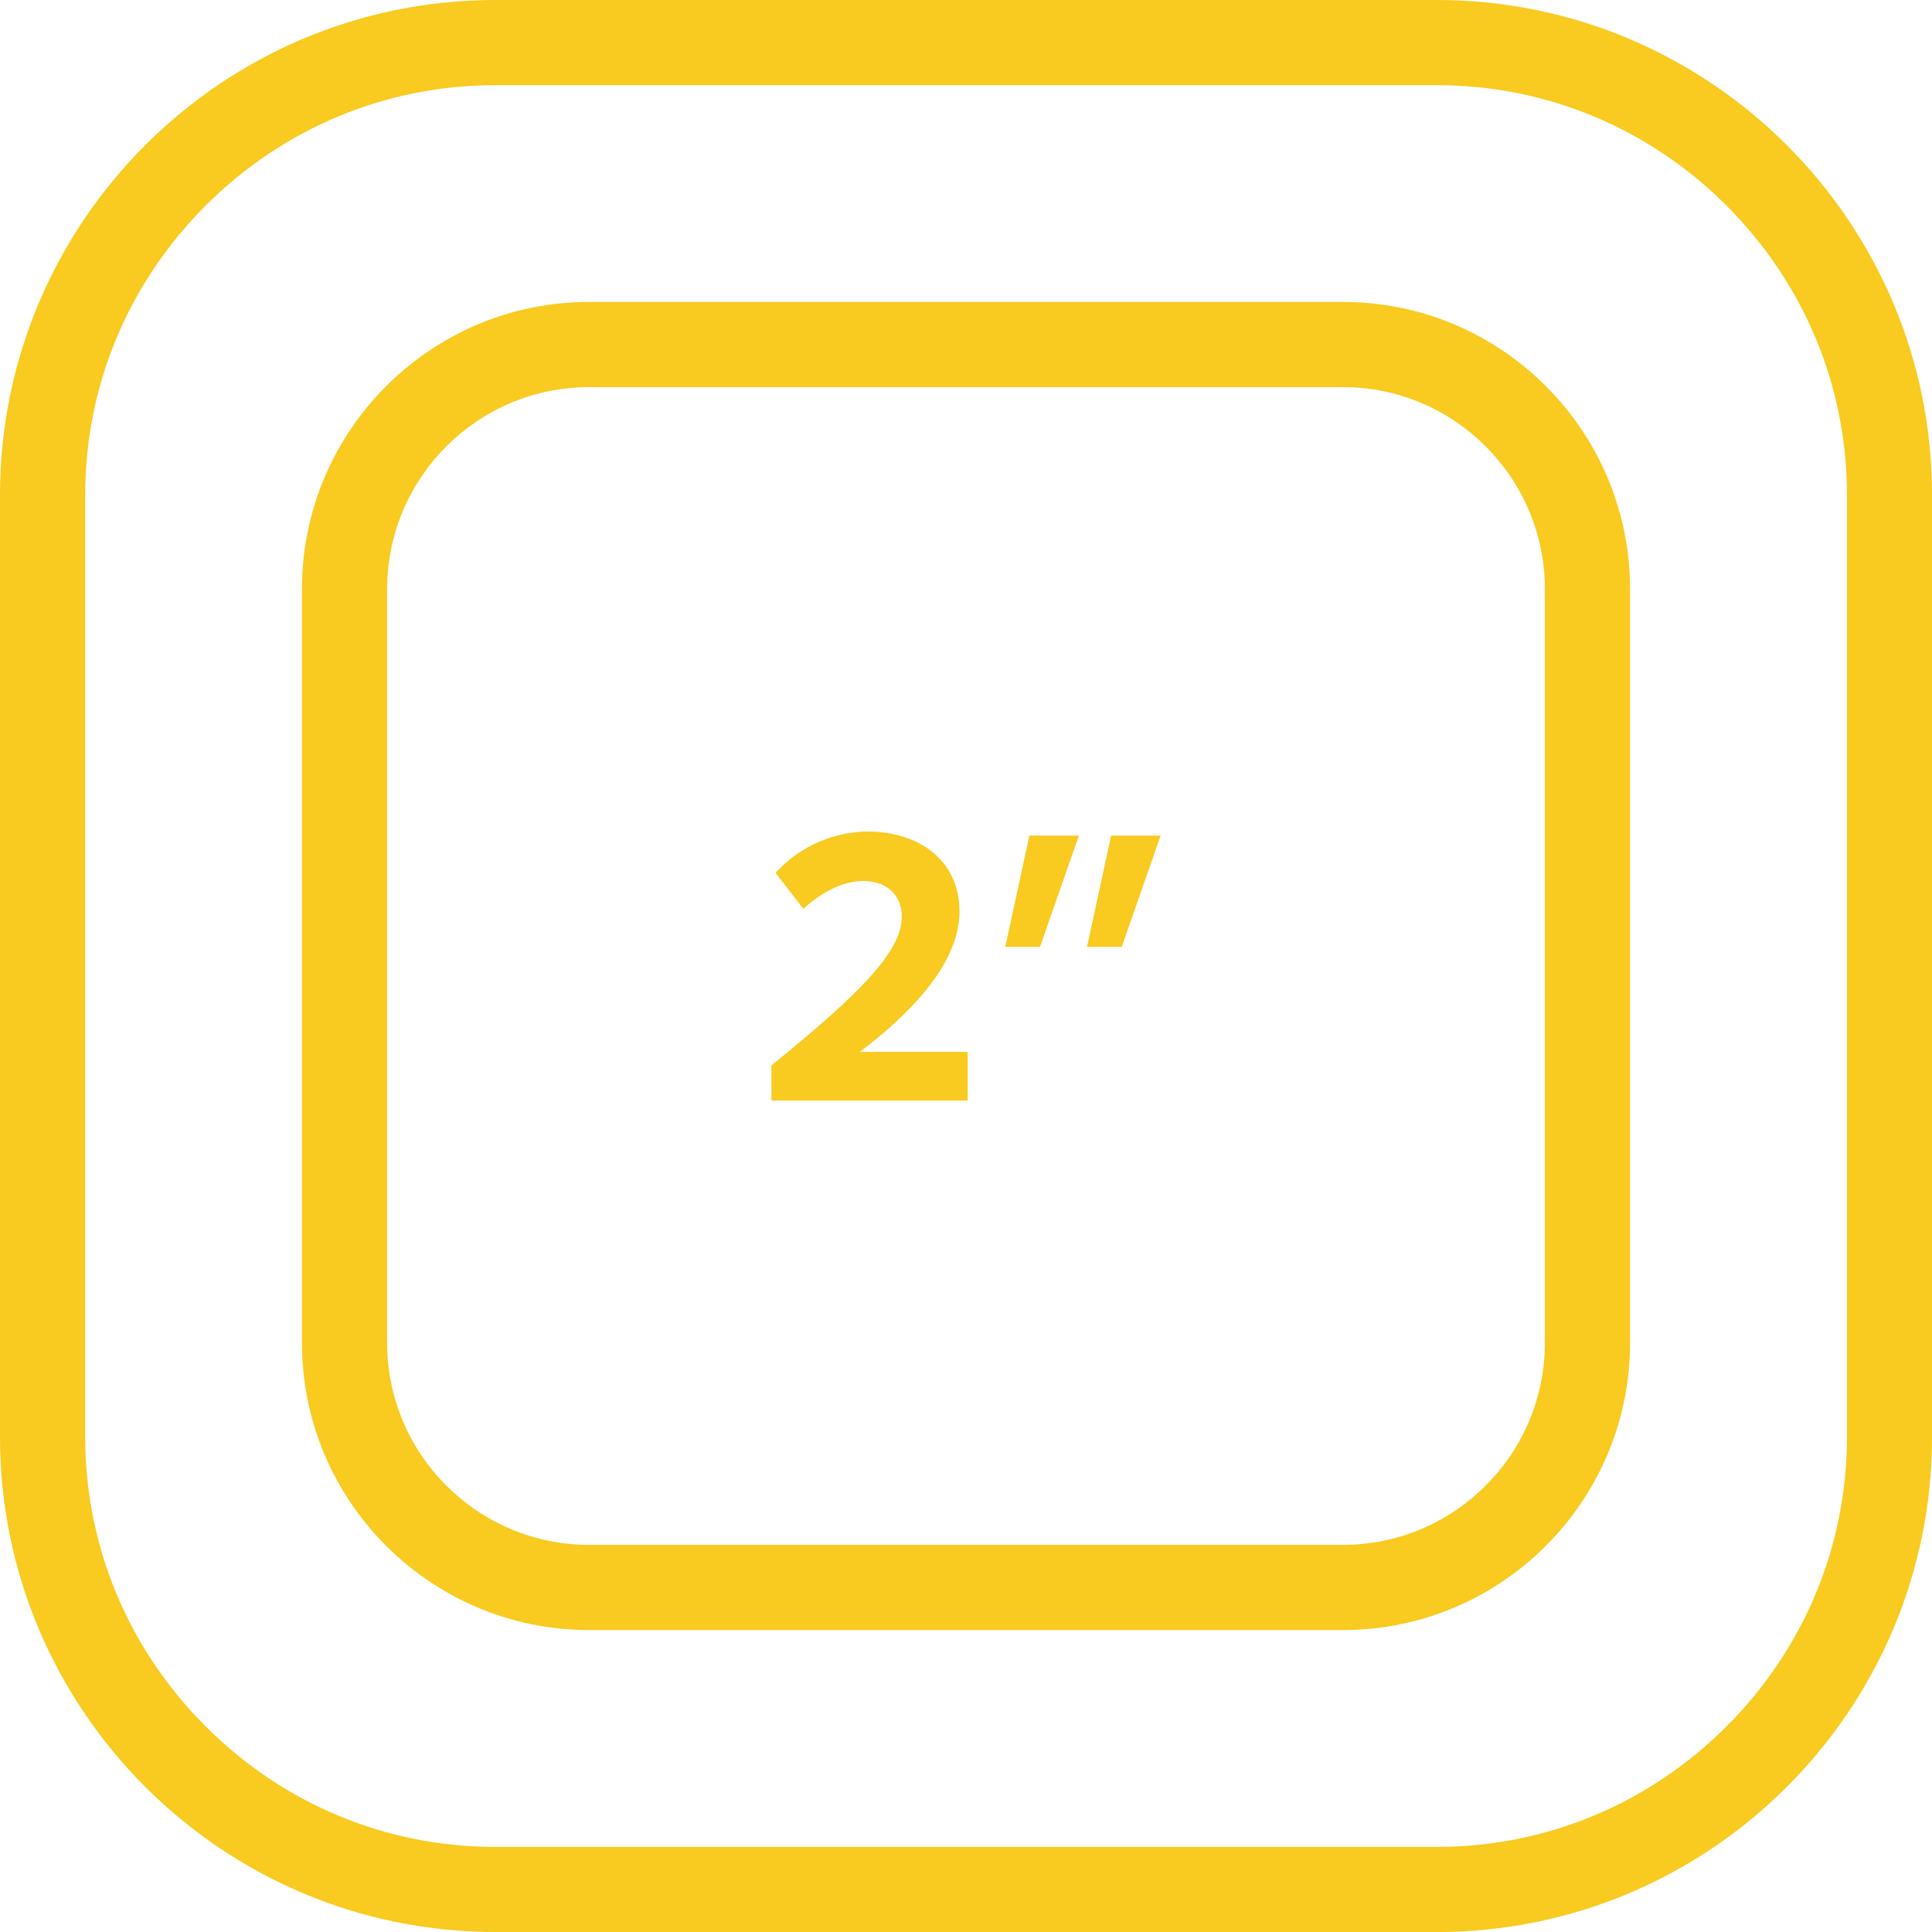
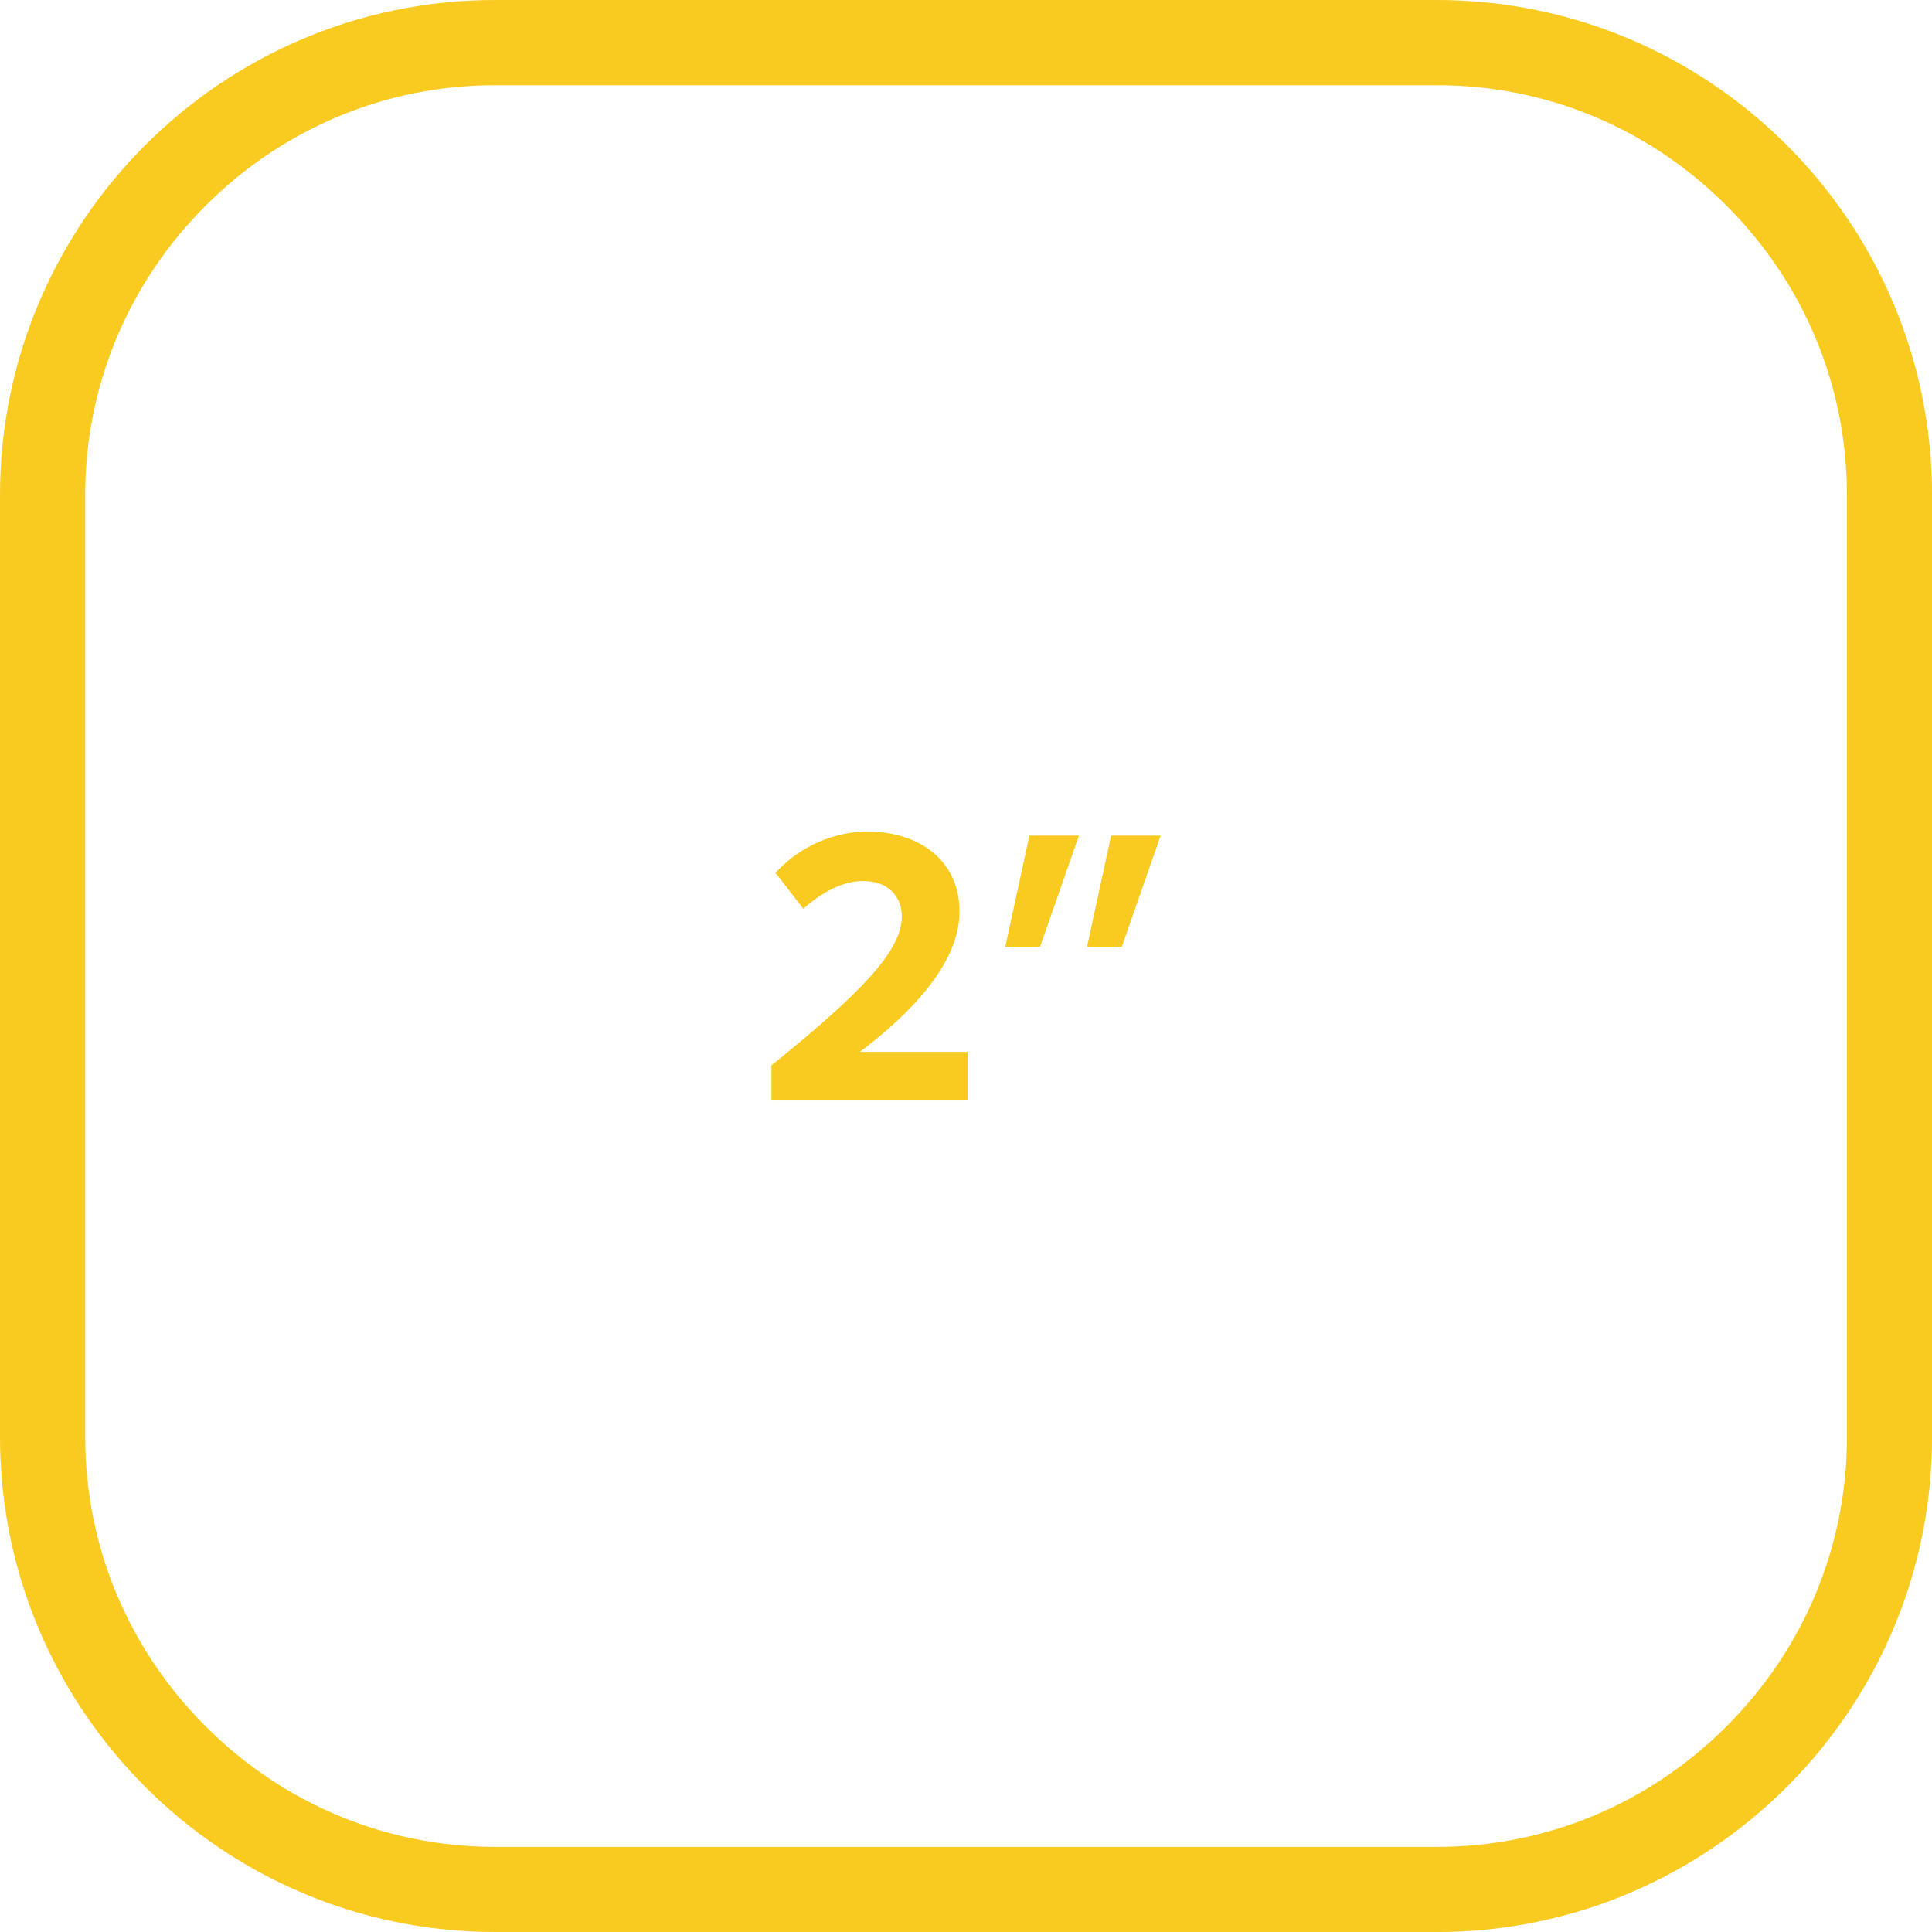
<svg xmlns="http://www.w3.org/2000/svg" viewBox="0 0 398 398" id="Layer_2">
  <defs>
    <style>.cls-1{fill:#f9ca1f;stroke-width:0px;}</style>
  </defs>
  <g id="Layer_1-2">
    <path d="M296.01,398H102c-56.24,0-102-45.75-102-102V102C0,45.75,45.75,0,102,0h194.01c56.24,0,102,45.75,102,102v194.01c0,56.24-45.75,102-102,102ZM102,17.55c-22.45,0-43.63,8.81-59.64,24.81-16,16-24.81,37.18-24.81,59.64v194.01c0,22.45,8.81,43.63,24.82,59.64,16,16,37.18,24.82,59.64,24.82h194.01c22.45,0,43.63-8.81,59.64-24.82,16-16,24.82-37.18,24.82-59.64V102c0-22.45-8.81-43.63-24.81-59.64-16-16-37.18-24.81-59.64-24.81H102Z" class="cls-1" />
-     <path d="M276.64,335.8H121.36c-32.62,0-59.16-26.54-59.16-59.16V121.36c0-32.62,26.54-59.16,59.16-59.16h155.28c32.62,0,59.16,26.54,59.16,59.16v155.28c0,32.62-26.54,59.16-59.16,59.16ZM121.36,79.75c-22.94,0-41.61,18.67-41.61,41.61v155.28c0,22.94,18.67,41.61,41.61,41.61h155.28c22.94,0,41.61-18.67,41.61-41.61V121.36c0-22.94-18.67-41.61-41.61-41.61H121.36Z" class="cls-1" />
    <path d="M158.92,219.47c18.44-14.91,26.86-23.58,26.86-30.65,0-3.96-2.61-7.33-8-7.33-3.45,0-7.83,1.68-12.29,5.73l-5.73-7.41c6.65-7.24,14.82-8.51,18.95-8.51,10.36,0,18.95,5.73,18.95,16.51s-10.44,21.31-20.55,28.88h22.23v10.02h-40.42v-7.24Z" class="cls-1" />
    <path d="M212.06,172.14h10.19l-8,22.91h-7.16l4.97-22.91ZM228.9,172.14h10.19l-8,22.91h-7.16l4.97-22.91Z" class="cls-1" />
  </g>
</svg>